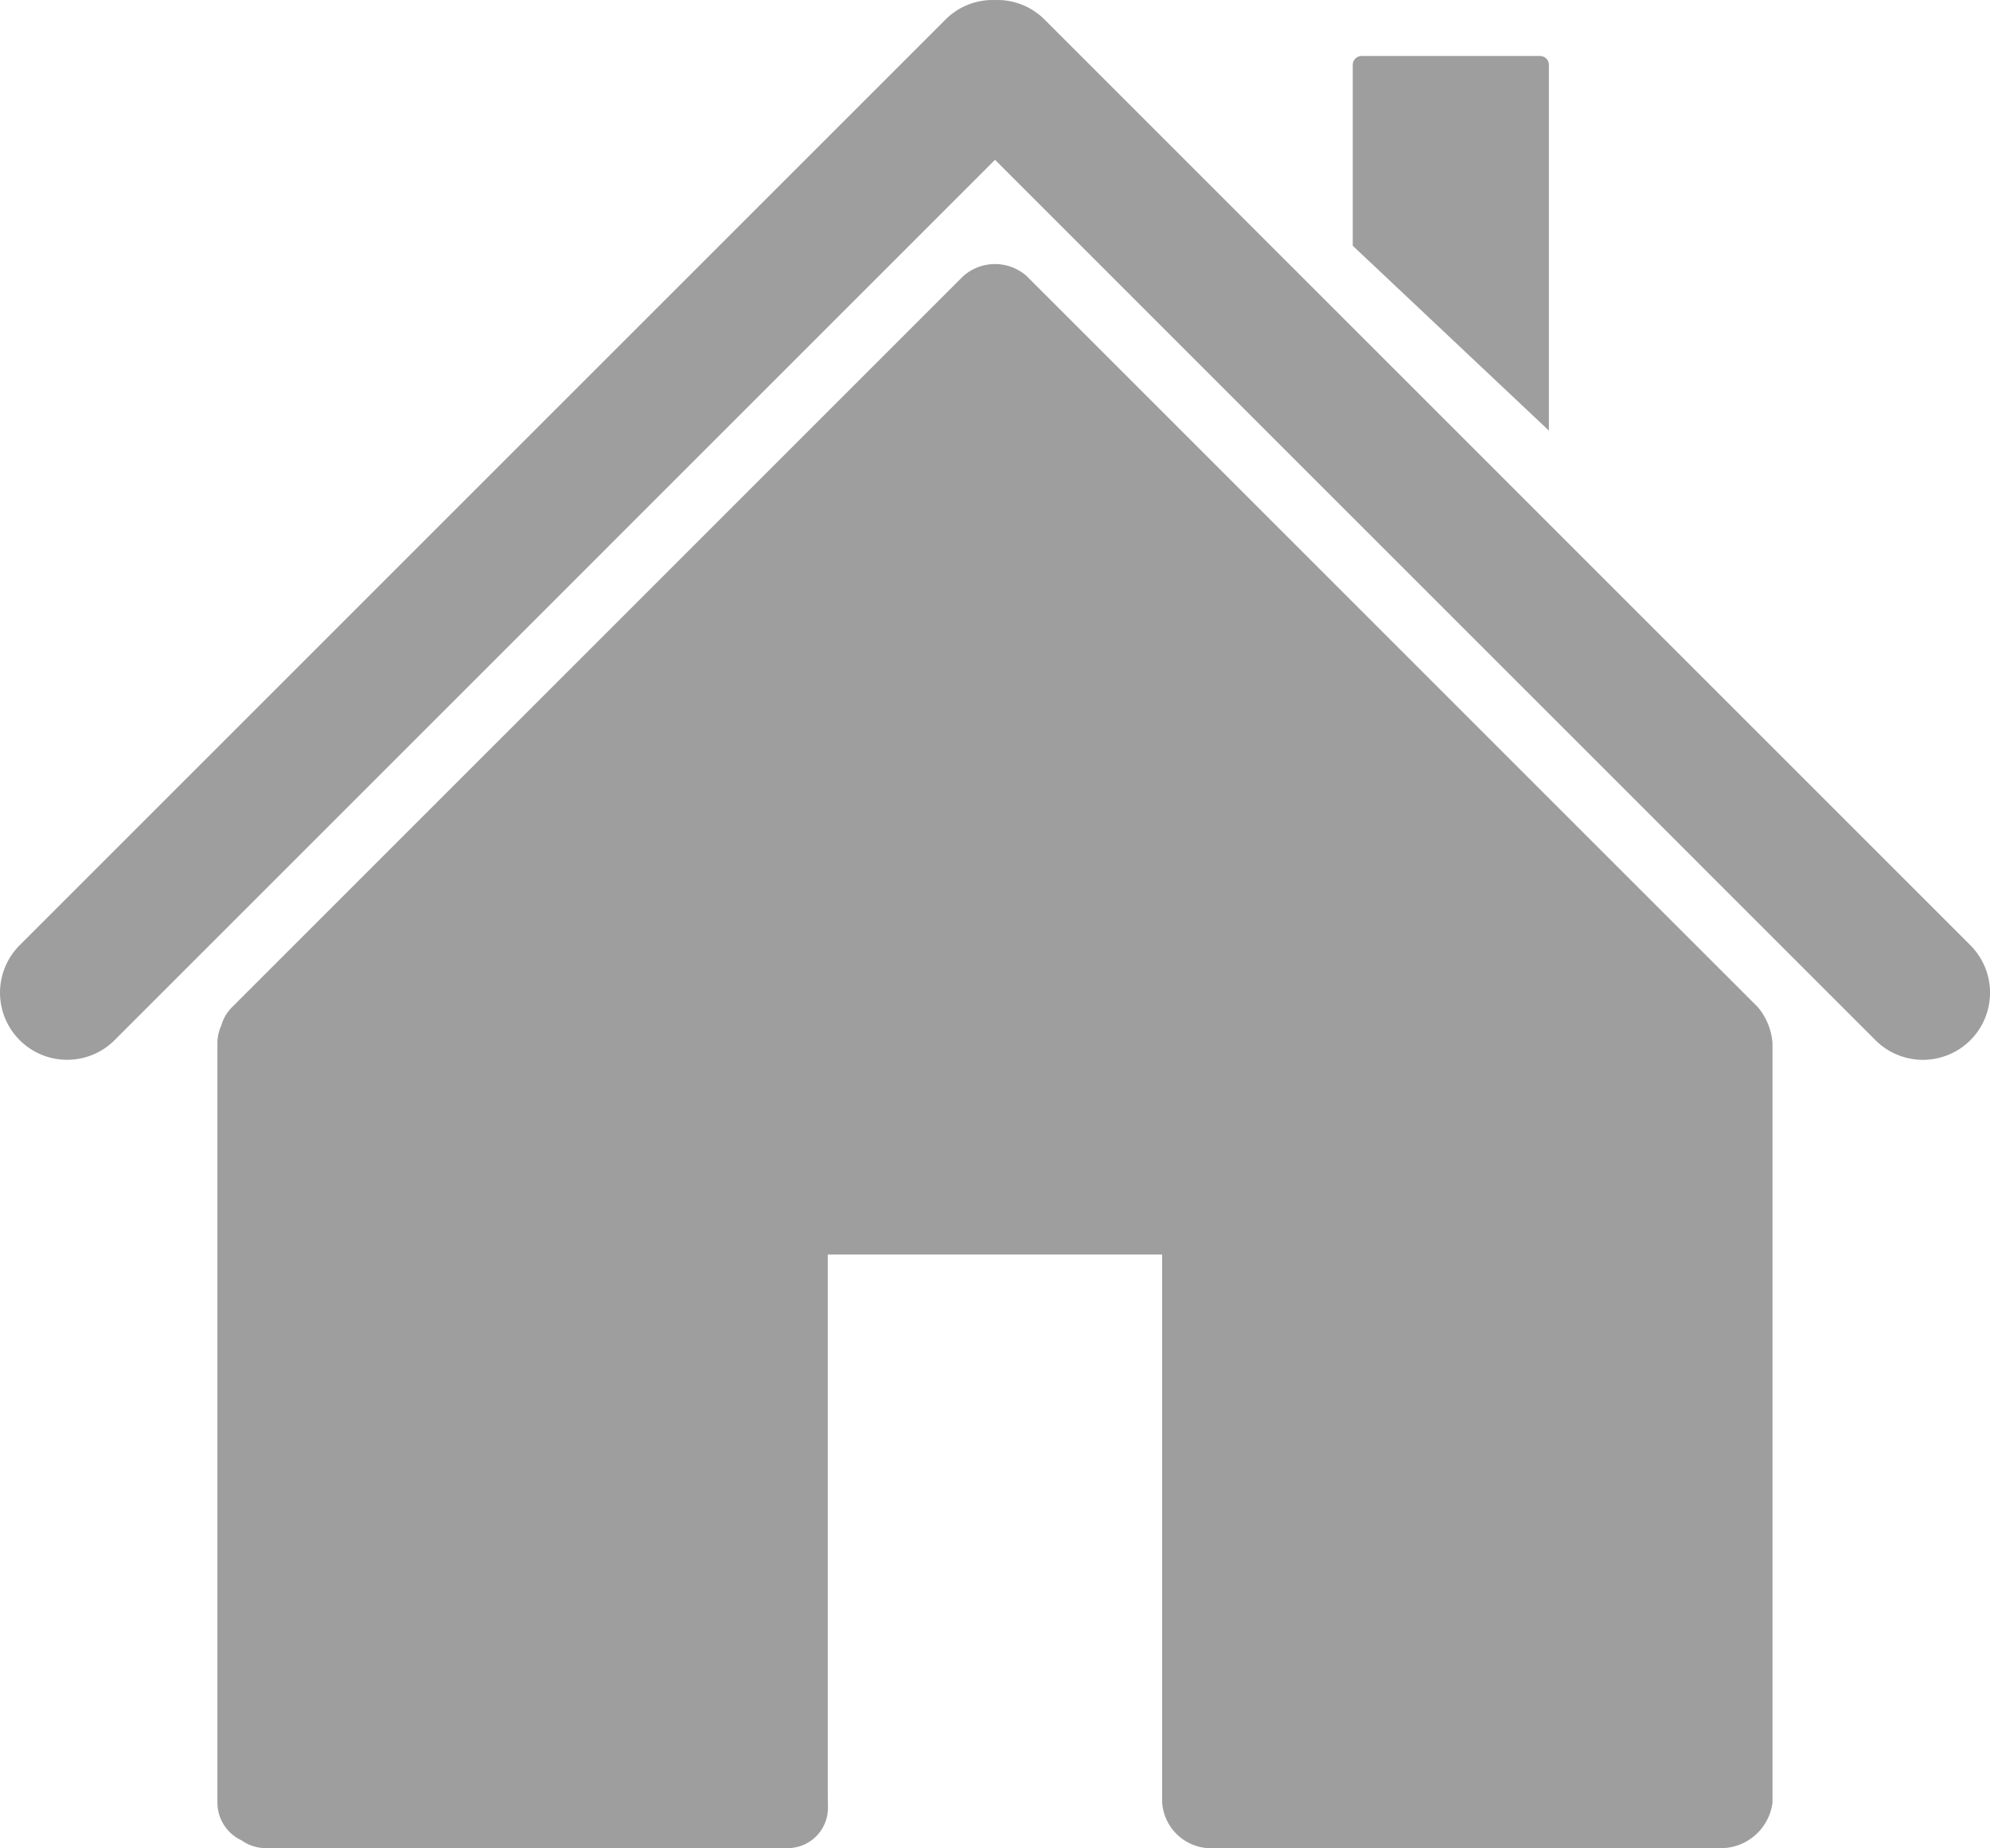
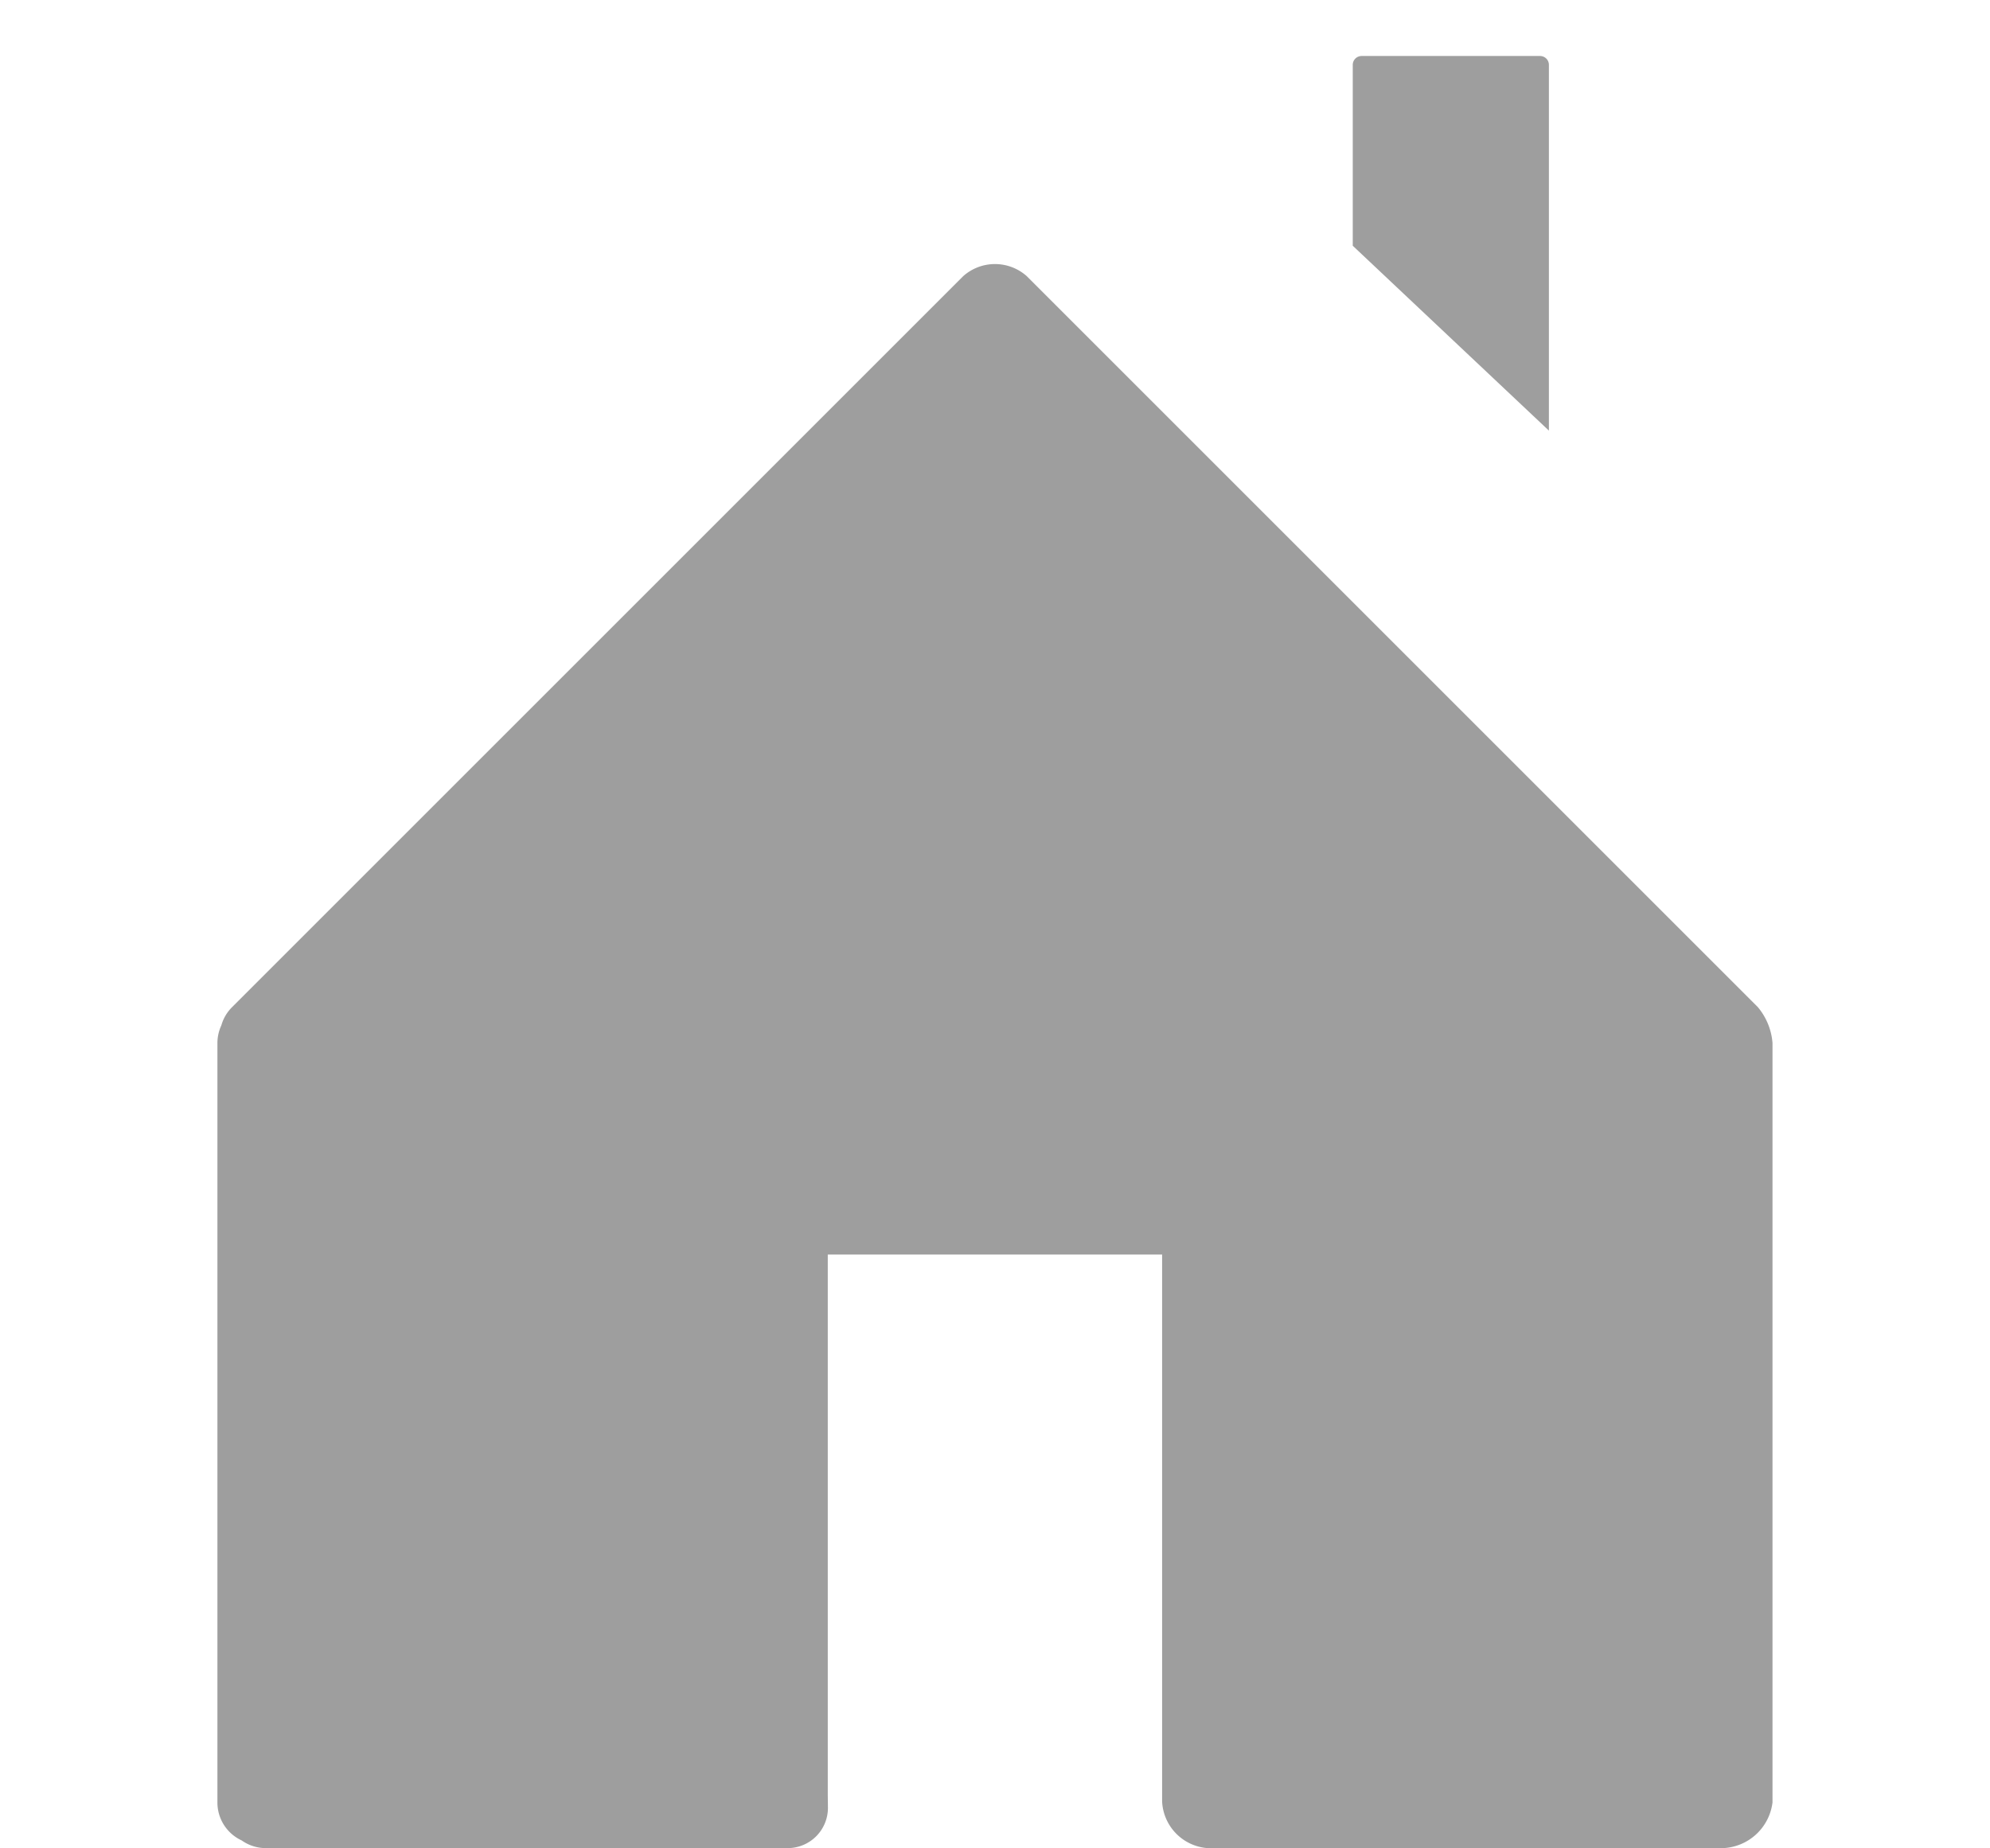
<svg xmlns="http://www.w3.org/2000/svg" id="Gruppe_31922" data-name="Gruppe 31922" width="137.145" height="127.389" viewBox="0 0 137.145 127.389">
  <defs>
    <clipPath id="clip-path">
      <rect id="Rechteck_11514" data-name="Rechteck 11514" width="137.145" height="127.389" fill="#9e9e9e" />
    </clipPath>
  </defs>
  <g id="Gruppe_31921" data-name="Gruppe 31921" transform="translate(0 0)" clip-path="url(#clip-path)">
    <path id="Pfad_9629" data-name="Pfad 9629" d="M111.261,57.416,60.872,7.027a3.292,3.292,0,0,0-4.382,0L6.1,57.416a2.868,2.868,0,0,0-.735,1.25,2.905,2.905,0,0,0-.271,1.218v52.351a2.875,2.875,0,0,0,1.673,2.615,2.873,2.873,0,0,0,1.662.529H44.411a2.774,2.774,0,0,0,2.756-2.873c0-.3-.009-.491-.009-.868V74.466H70.2v37.71a3.385,3.385,0,0,0,3.085,3.2h35.643a3.592,3.592,0,0,0,3.338-3.144V59.884a4.381,4.381,0,0,0-1.006-2.468" transform="translate(9.89 12.009)" fill="#9e9e9e" />
-     <path id="Pfad_9630" data-name="Pfad 9630" d="M135.791,65.153l-63.8-63.8A4.6,4.6,0,0,0,68.723,0c-.05,0-.1.006-.15.009S68.473,0,68.423,0a4.6,4.6,0,0,0-3.27,1.356l-63.8,63.8A4.626,4.626,0,1,0,7.9,71.694L68.573,11.017,129.25,71.7a4.626,4.626,0,1,0,6.541-6.544" transform="translate(0.001 -0.001)" fill="#9e9e9e" />
    <path id="Pfad_9631" data-name="Pfad 9631" d="M45.216,27.135V1.925a.611.611,0,0,0-.609-.612h-12.3a.611.611,0,0,0-.609.612V14.392Z" transform="translate(61.53 2.547)" fill="#9e9e9e" />
  </g>
</svg>